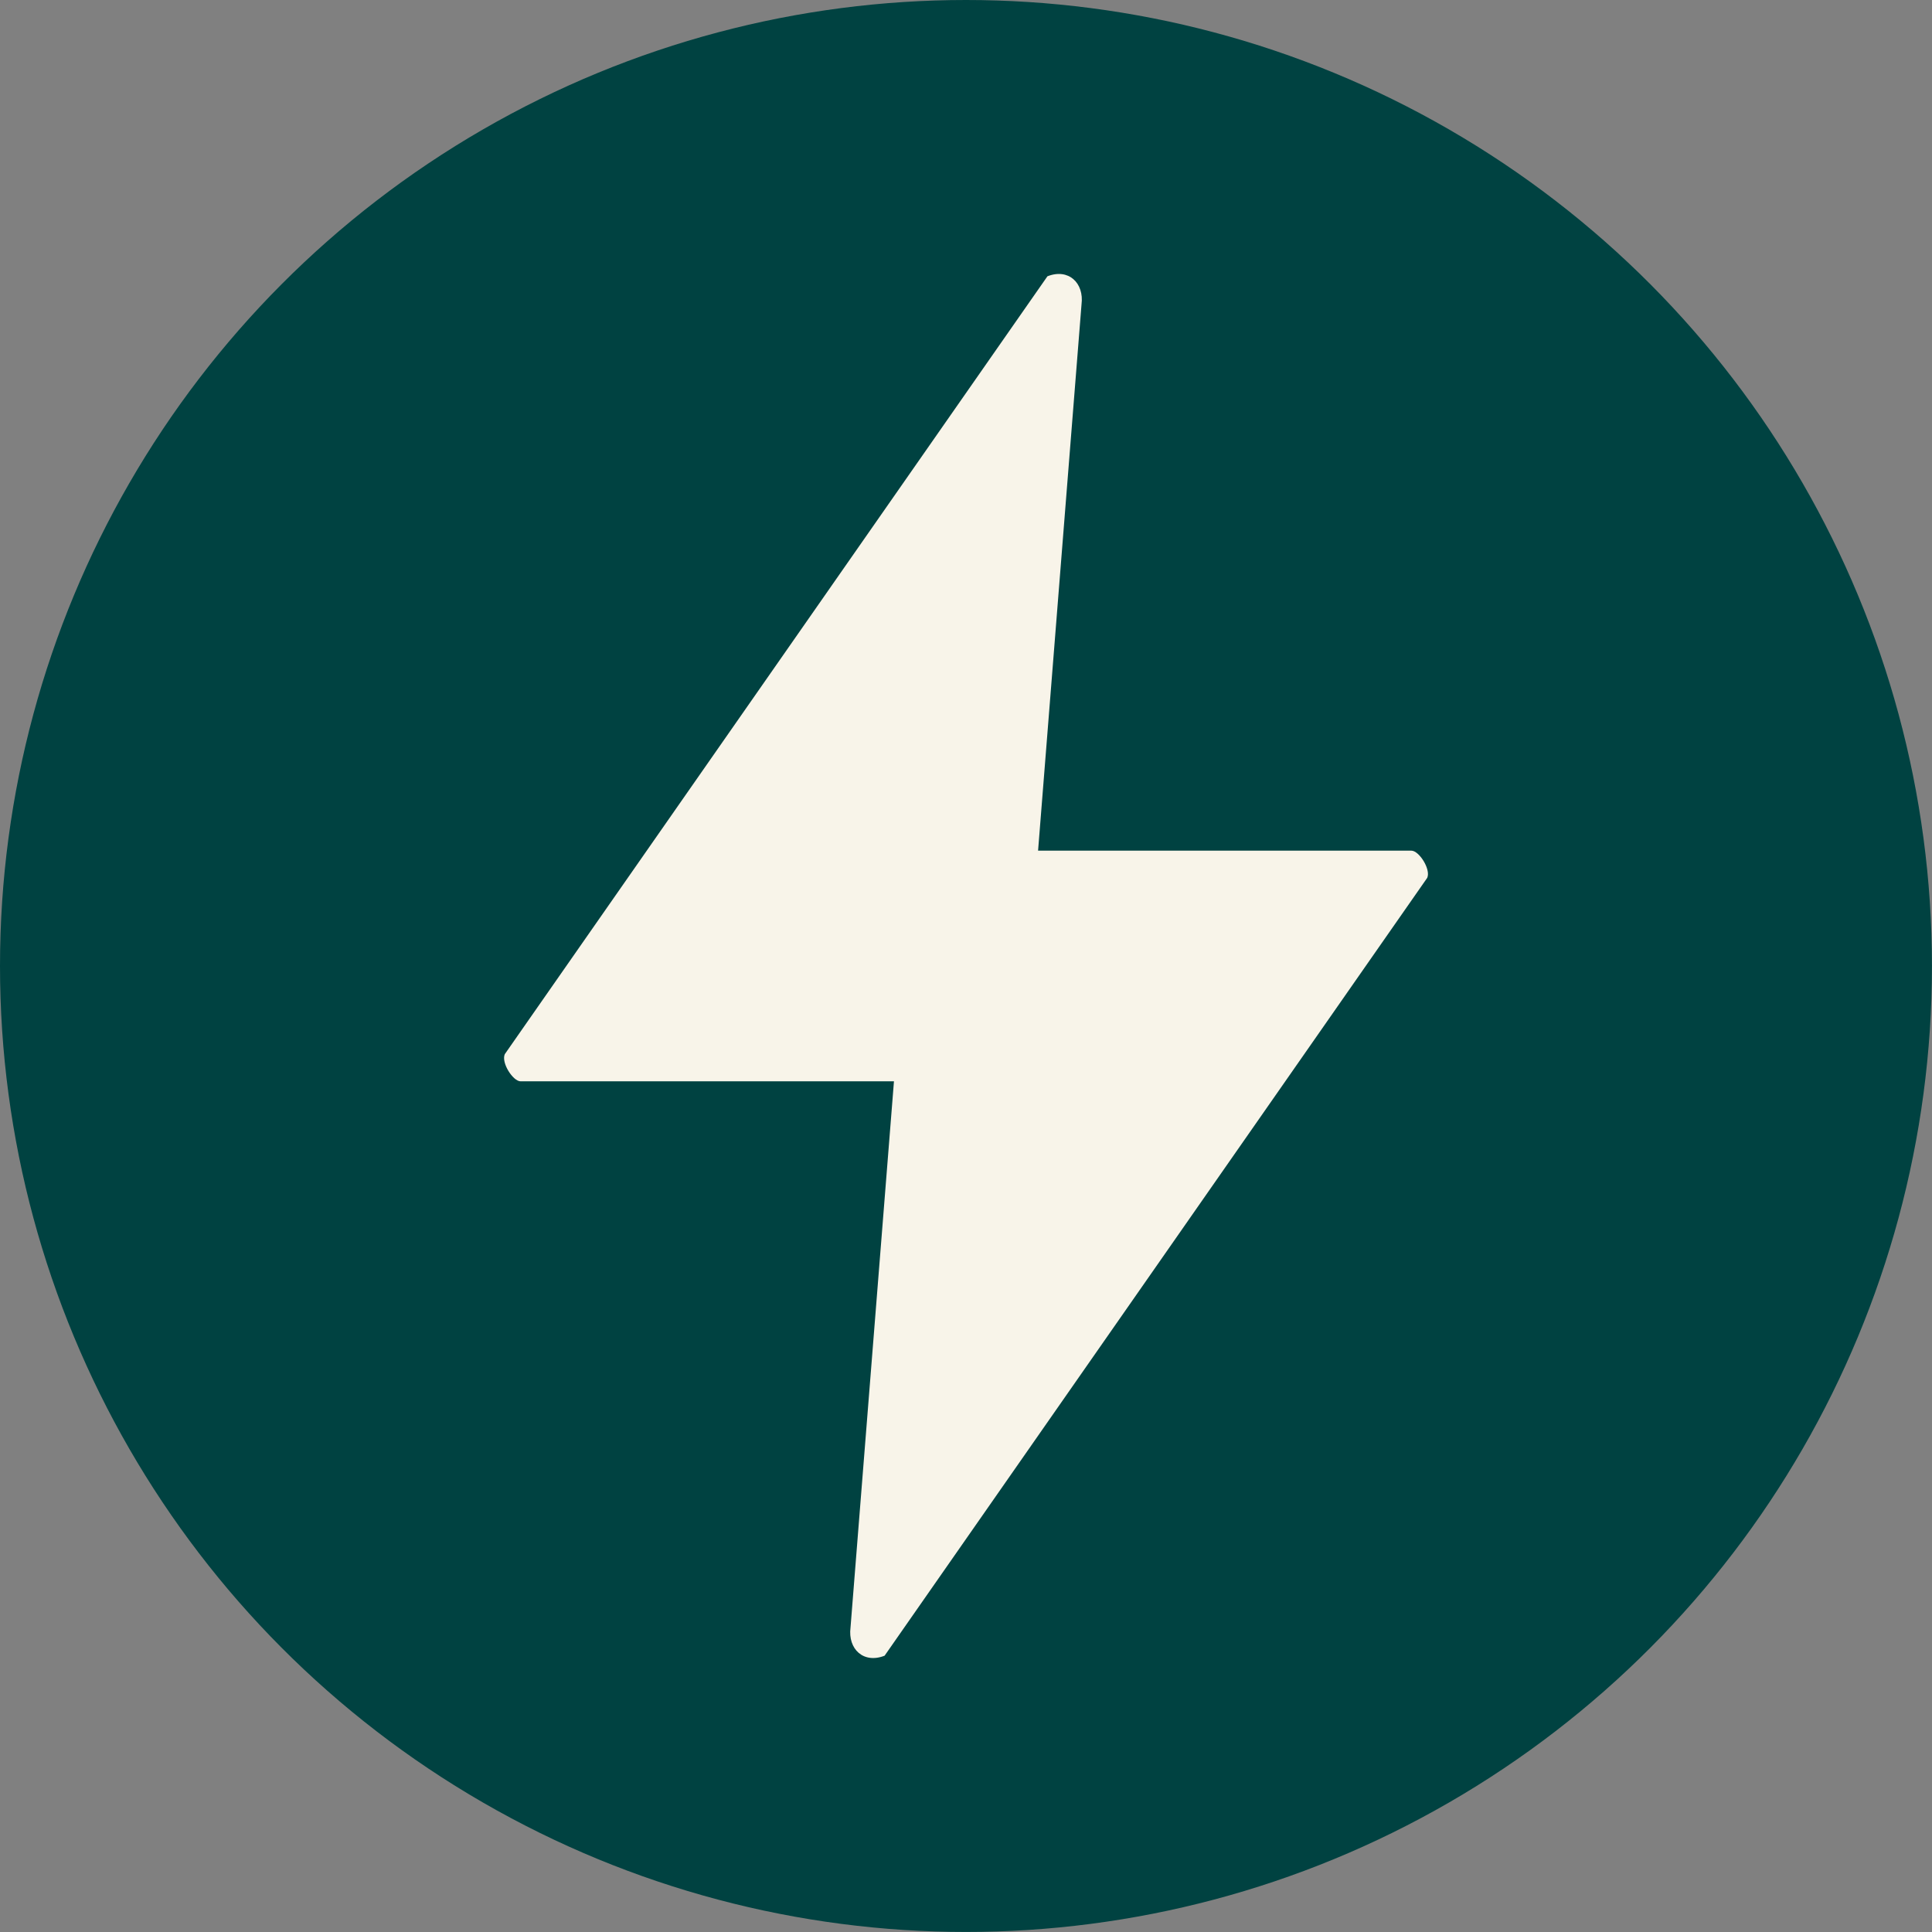
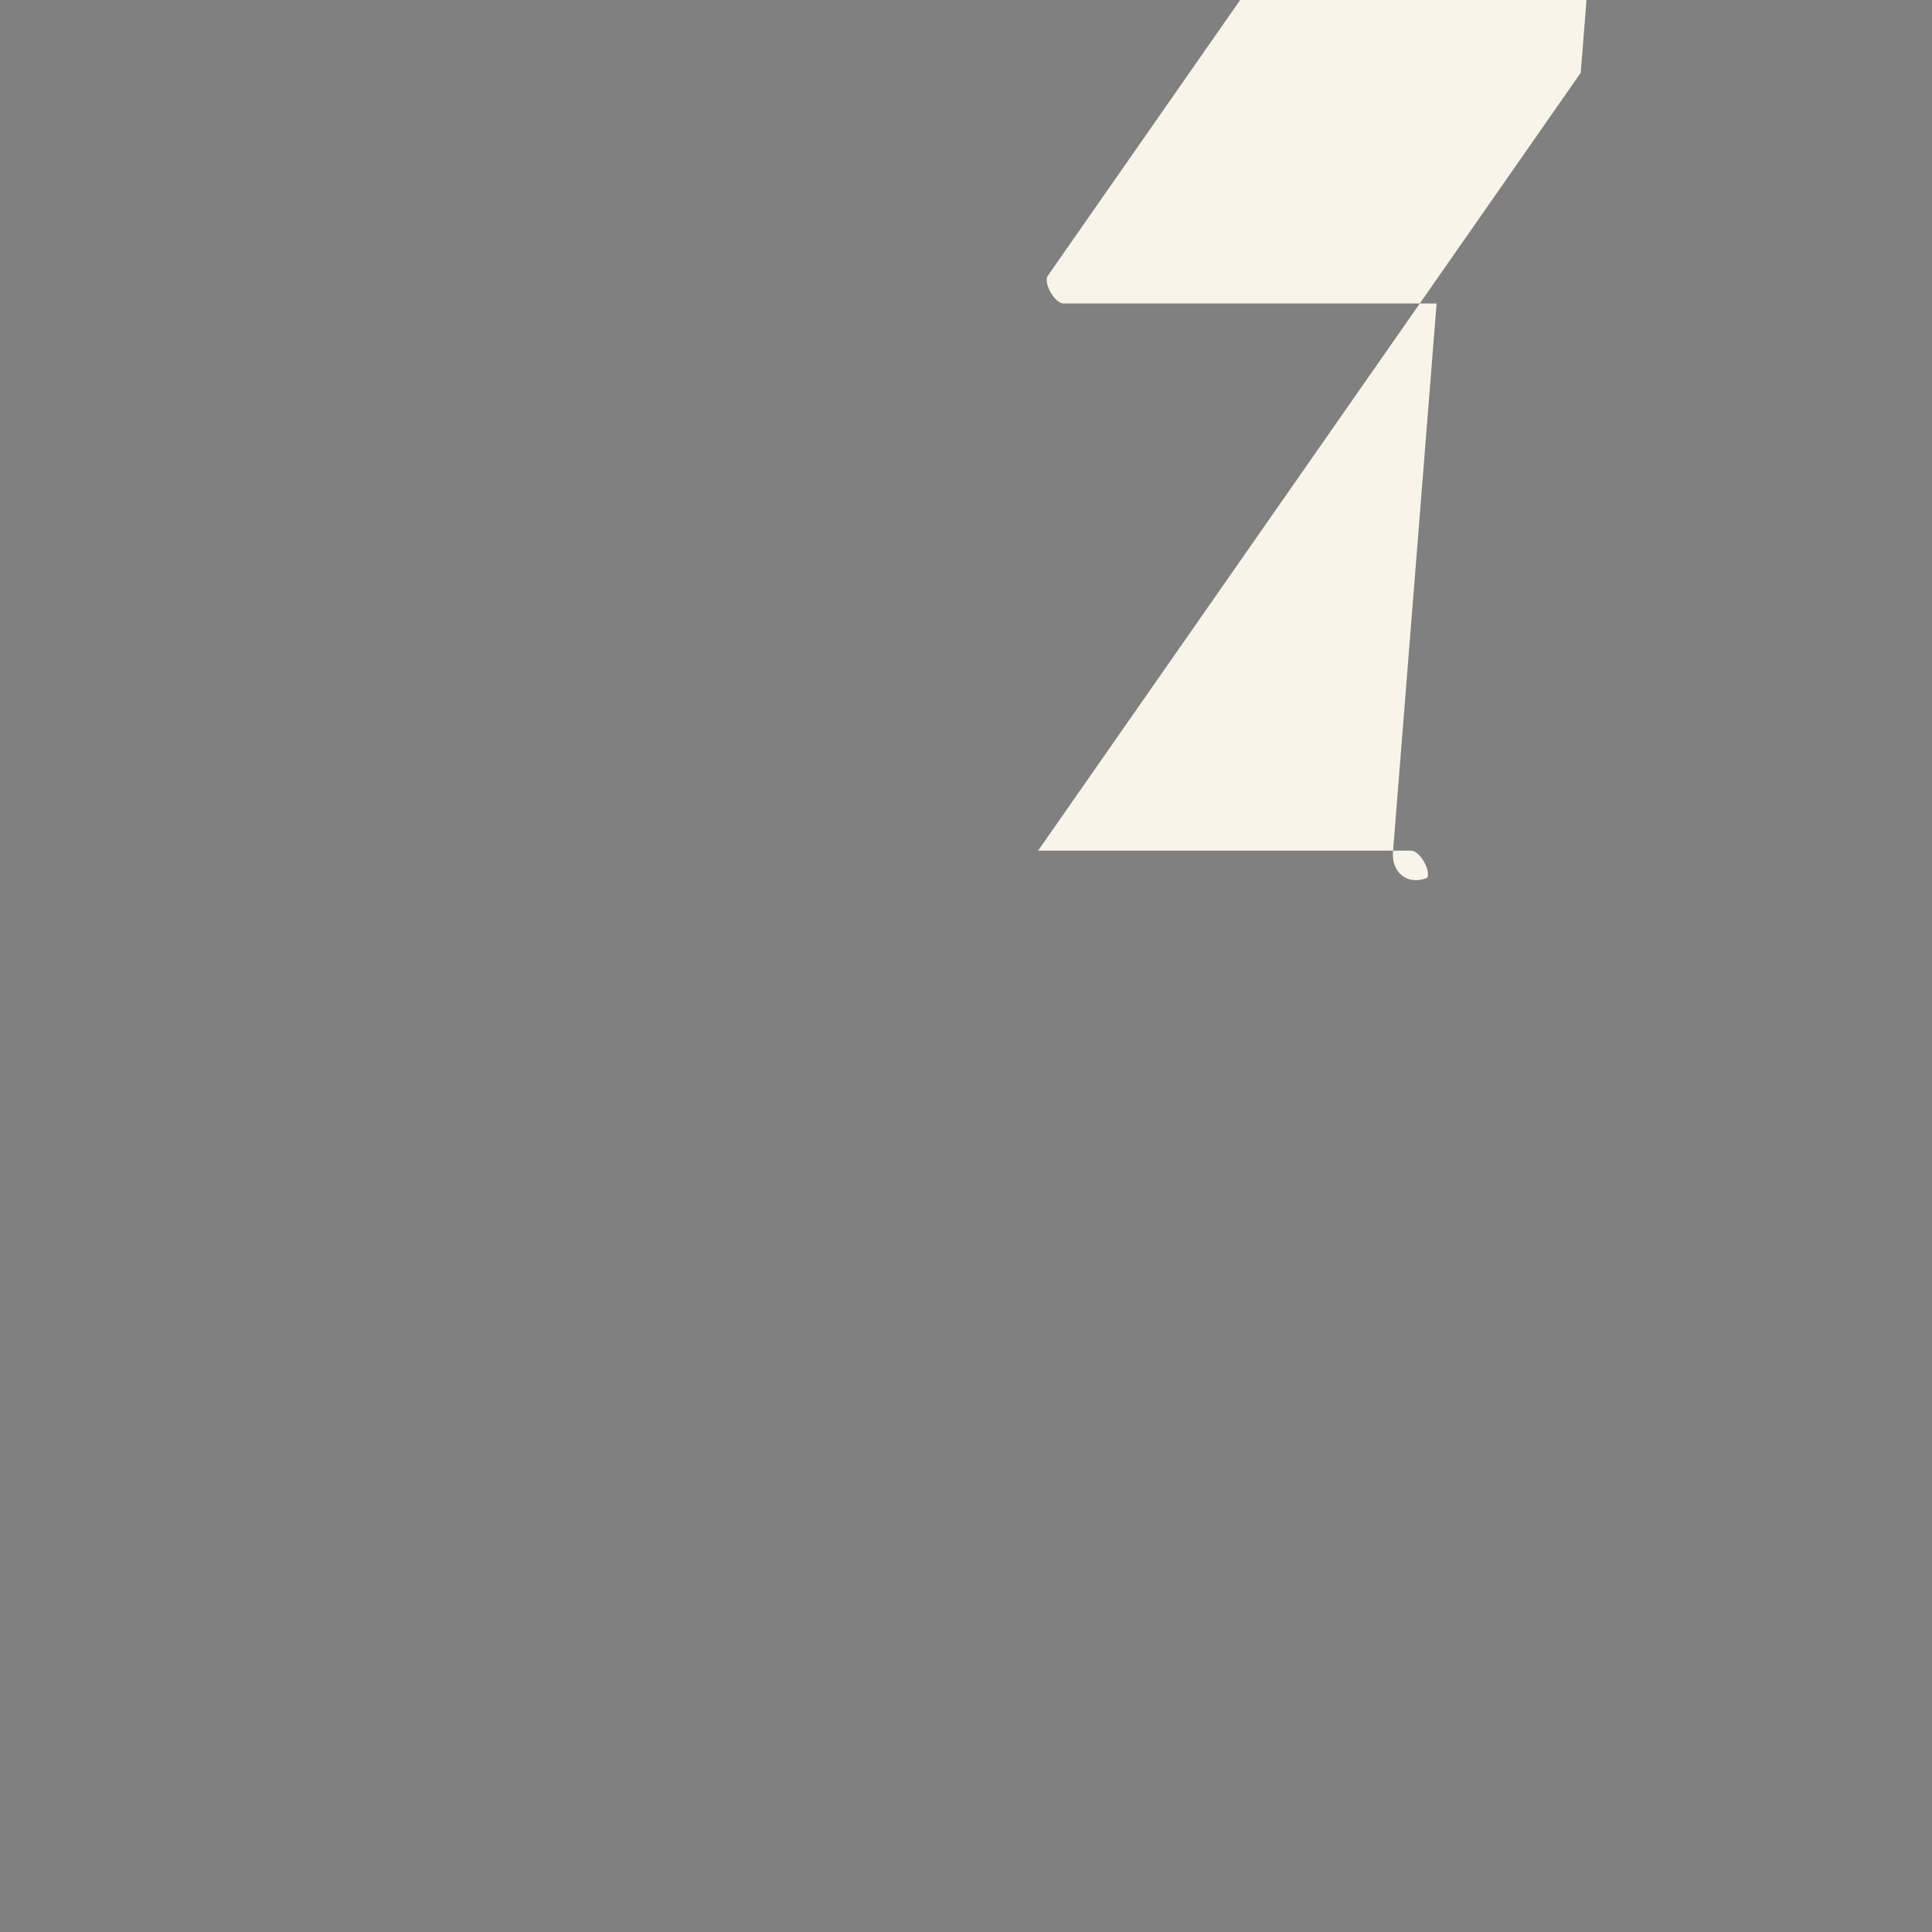
<svg xmlns="http://www.w3.org/2000/svg" id="Layer_2" data-name="Layer 2" viewBox="0 0 501.65 501.65">
  <rect x="0" y="0" width="501.65" height="501.65" fill="#808080" stroke="none" />
  <defs>
    <style>
      .cls-1 {
        fill: #004241;
      }

      .cls-2 {
        fill: #f8f4e9;
      }
    </style>
  </defs>
  <g id="Layer_1-2" data-name="Layer 1">
-     <circle class="cls-1" cx="250.82" cy="250.82" r="250.82" />
-     <path class="cls-2" d="M269.54,220.88h96.94c1.98,0,5.09,4.83,4.11,7.05l-140.9,201.98c-5.46,2.15-9.57-1.71-8.85-7.31l11.28-141.83h-96.94c-1.98,0-5.09-4.83-4.11-7.05l140.9-201.98c5.46-2.15,9.57,1.71,8.85,7.31l-11.28,141.83Z" />
+     <path class="cls-2" d="M269.54,220.88h96.94c1.98,0,5.09,4.83,4.11,7.05c-5.46,2.15-9.57-1.71-8.85-7.31l11.28-141.83h-96.94c-1.98,0-5.09-4.83-4.11-7.05l140.9-201.98c5.46-2.15,9.57,1.71,8.85,7.31l-11.28,141.83Z" />
  </g>
</svg>